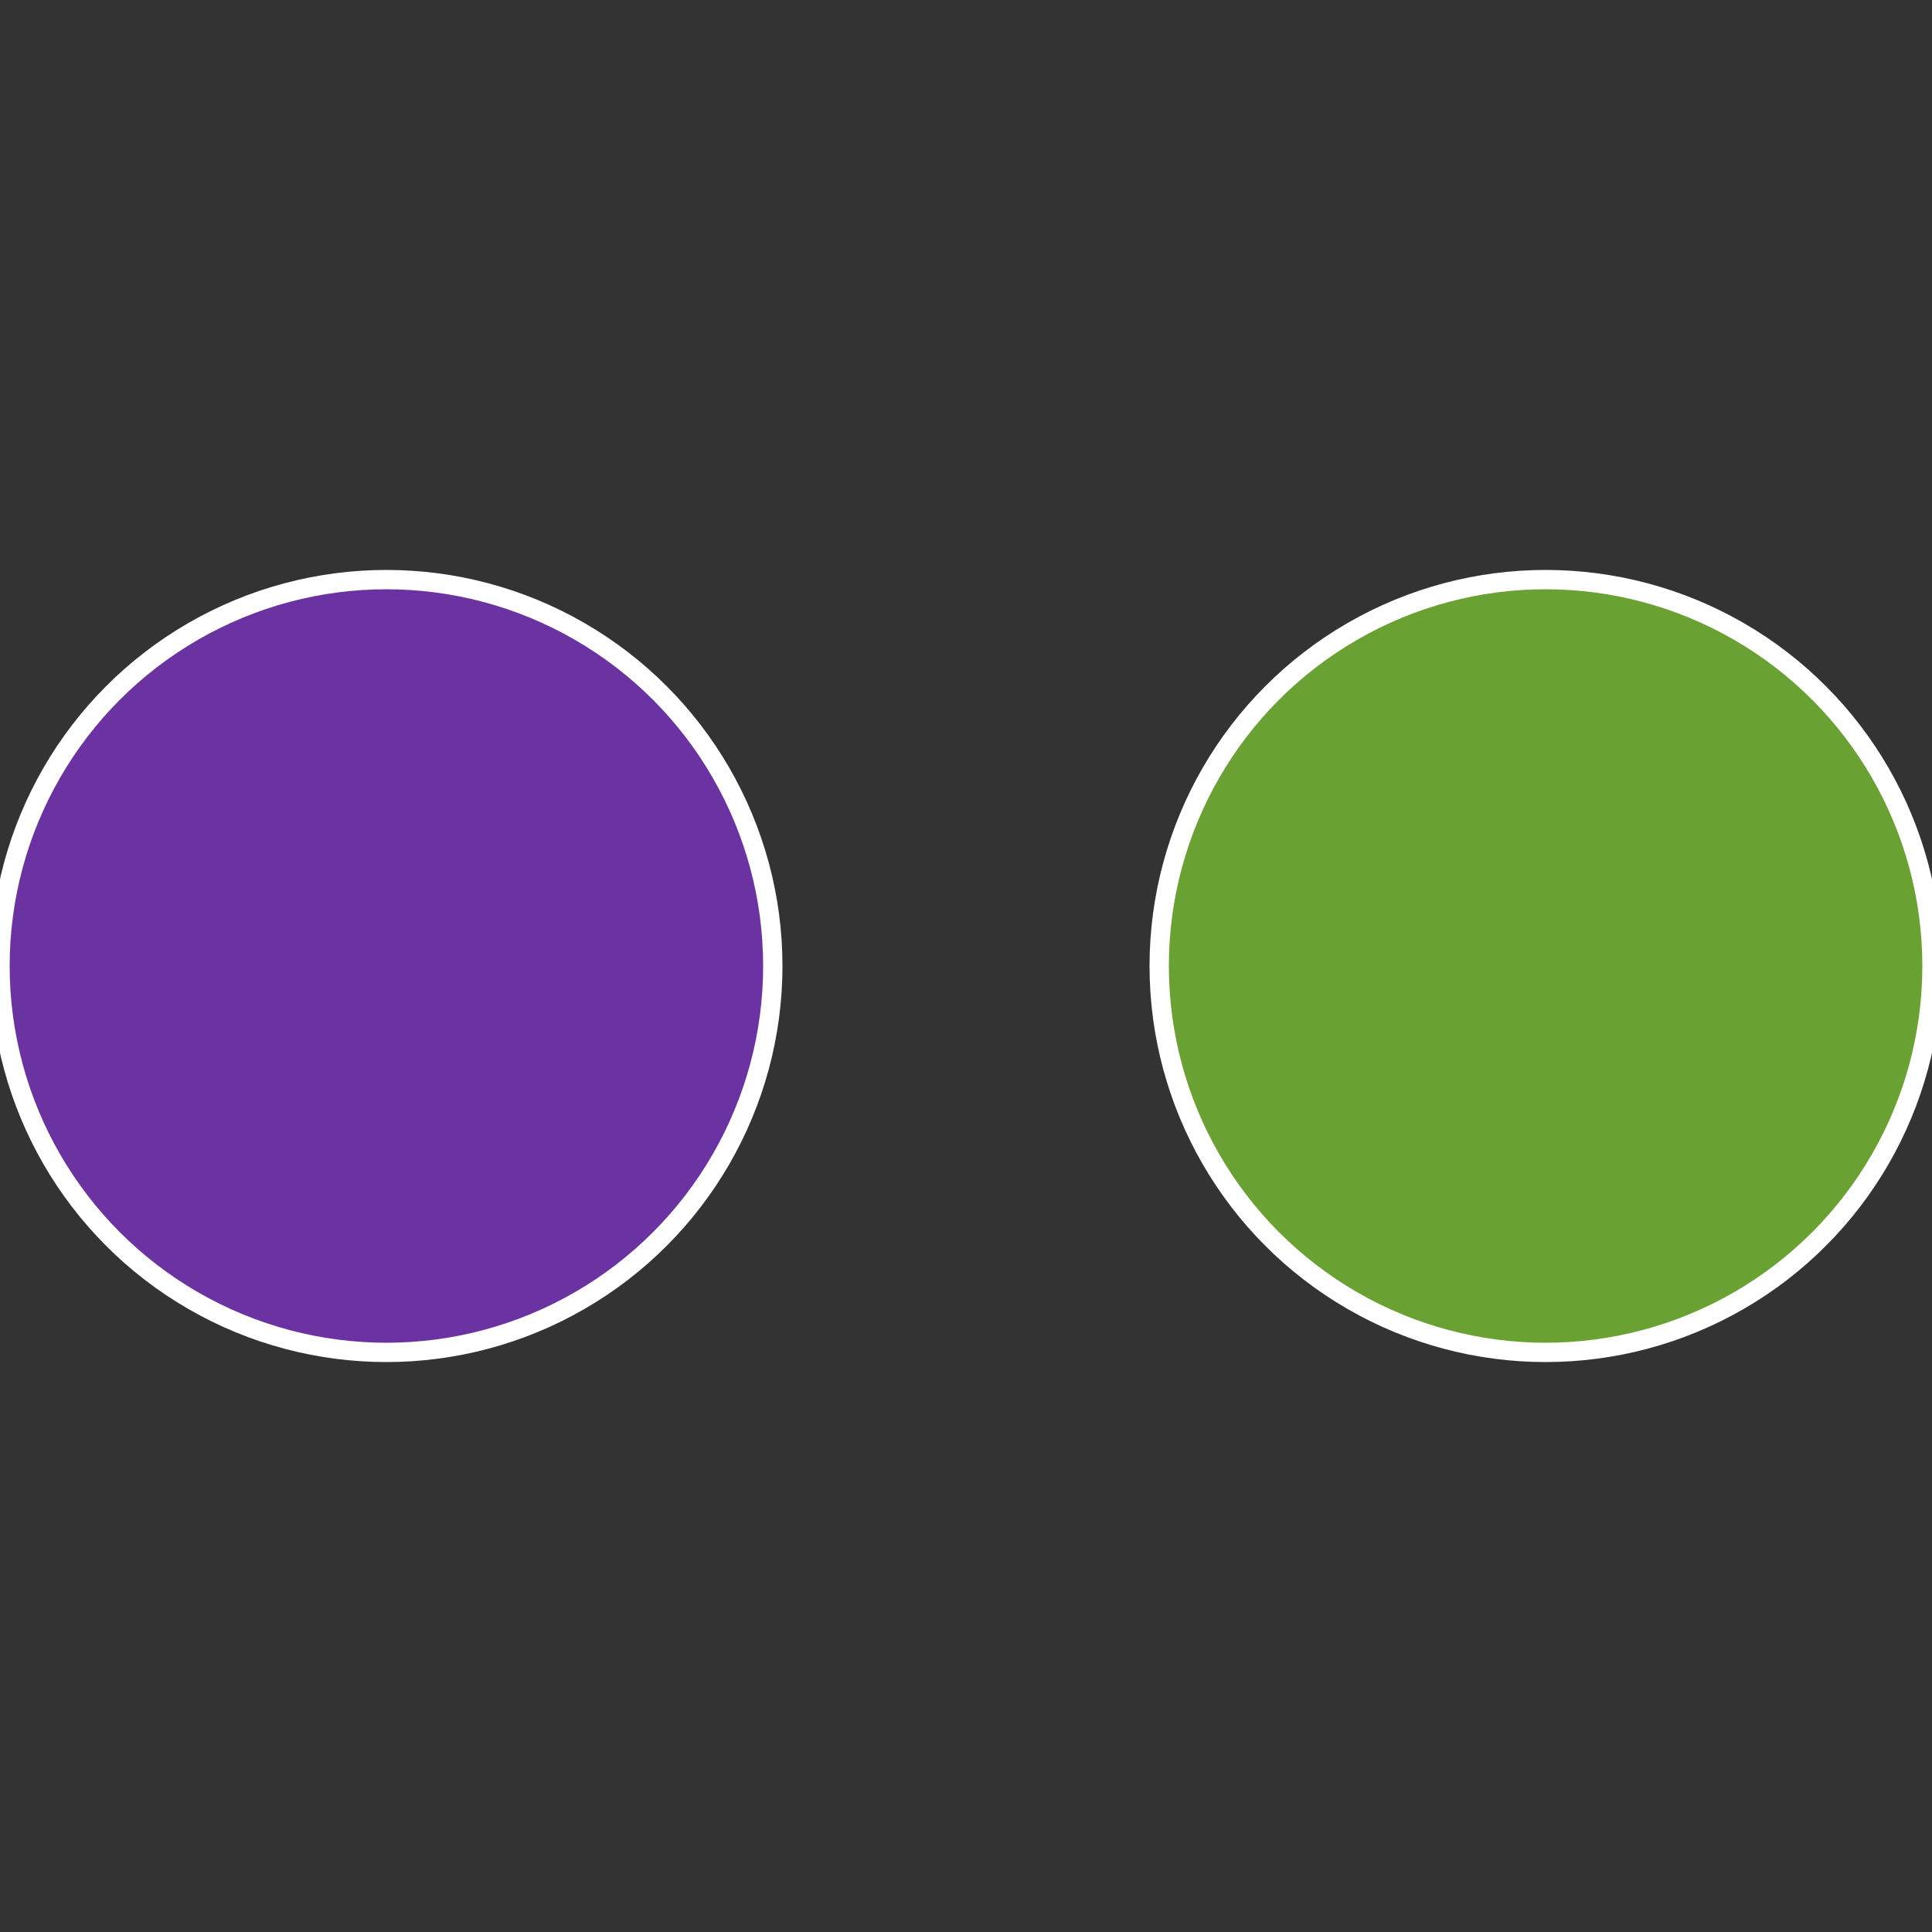
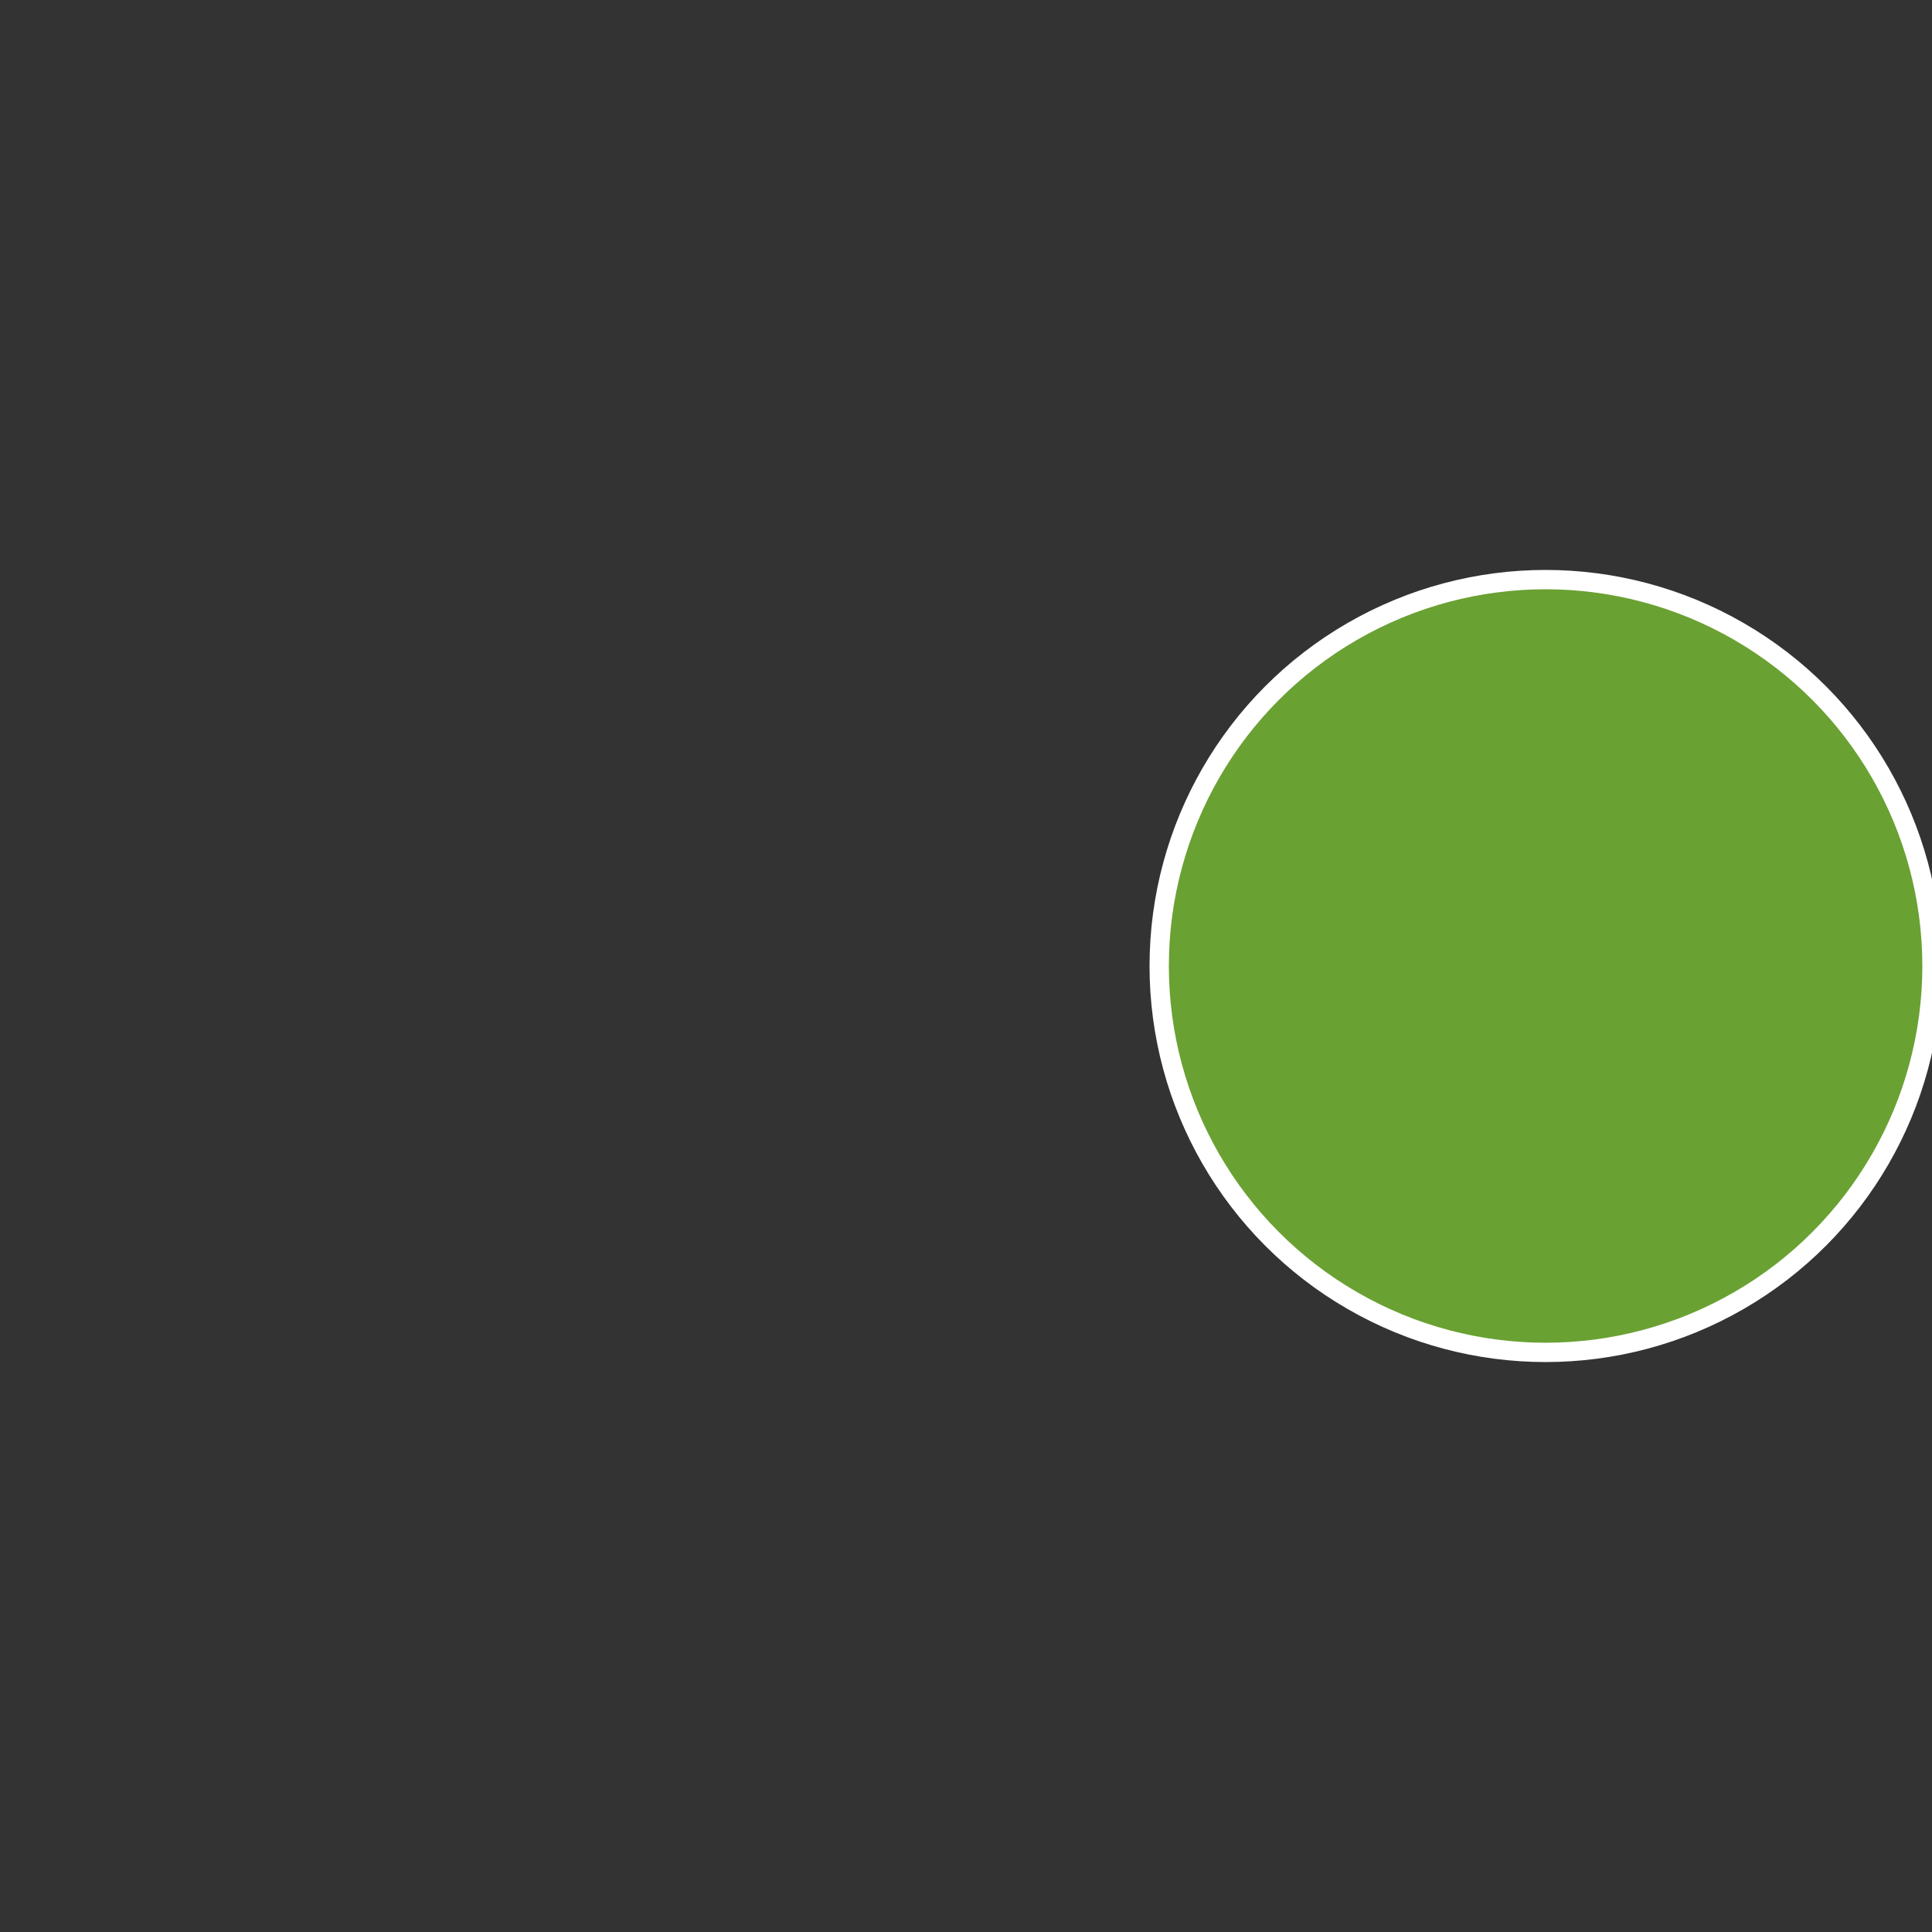
<svg xmlns="http://www.w3.org/2000/svg" width="500" height="500" viewBox="-1 -1 2 2">
  <rect x="-1" y="-1" width="2" height="2" fill="#333333" stroke="none" />
  <circle cx="0.6" cy="0" r="0.4" fill="#6aa133" stroke="#fff" stroke-width="1%" />
-   <circle cx="-0.6" cy="7.3478807948841E-17" r="0.4" fill="#6a33a1" stroke="#fff" stroke-width="1%" />
</svg>